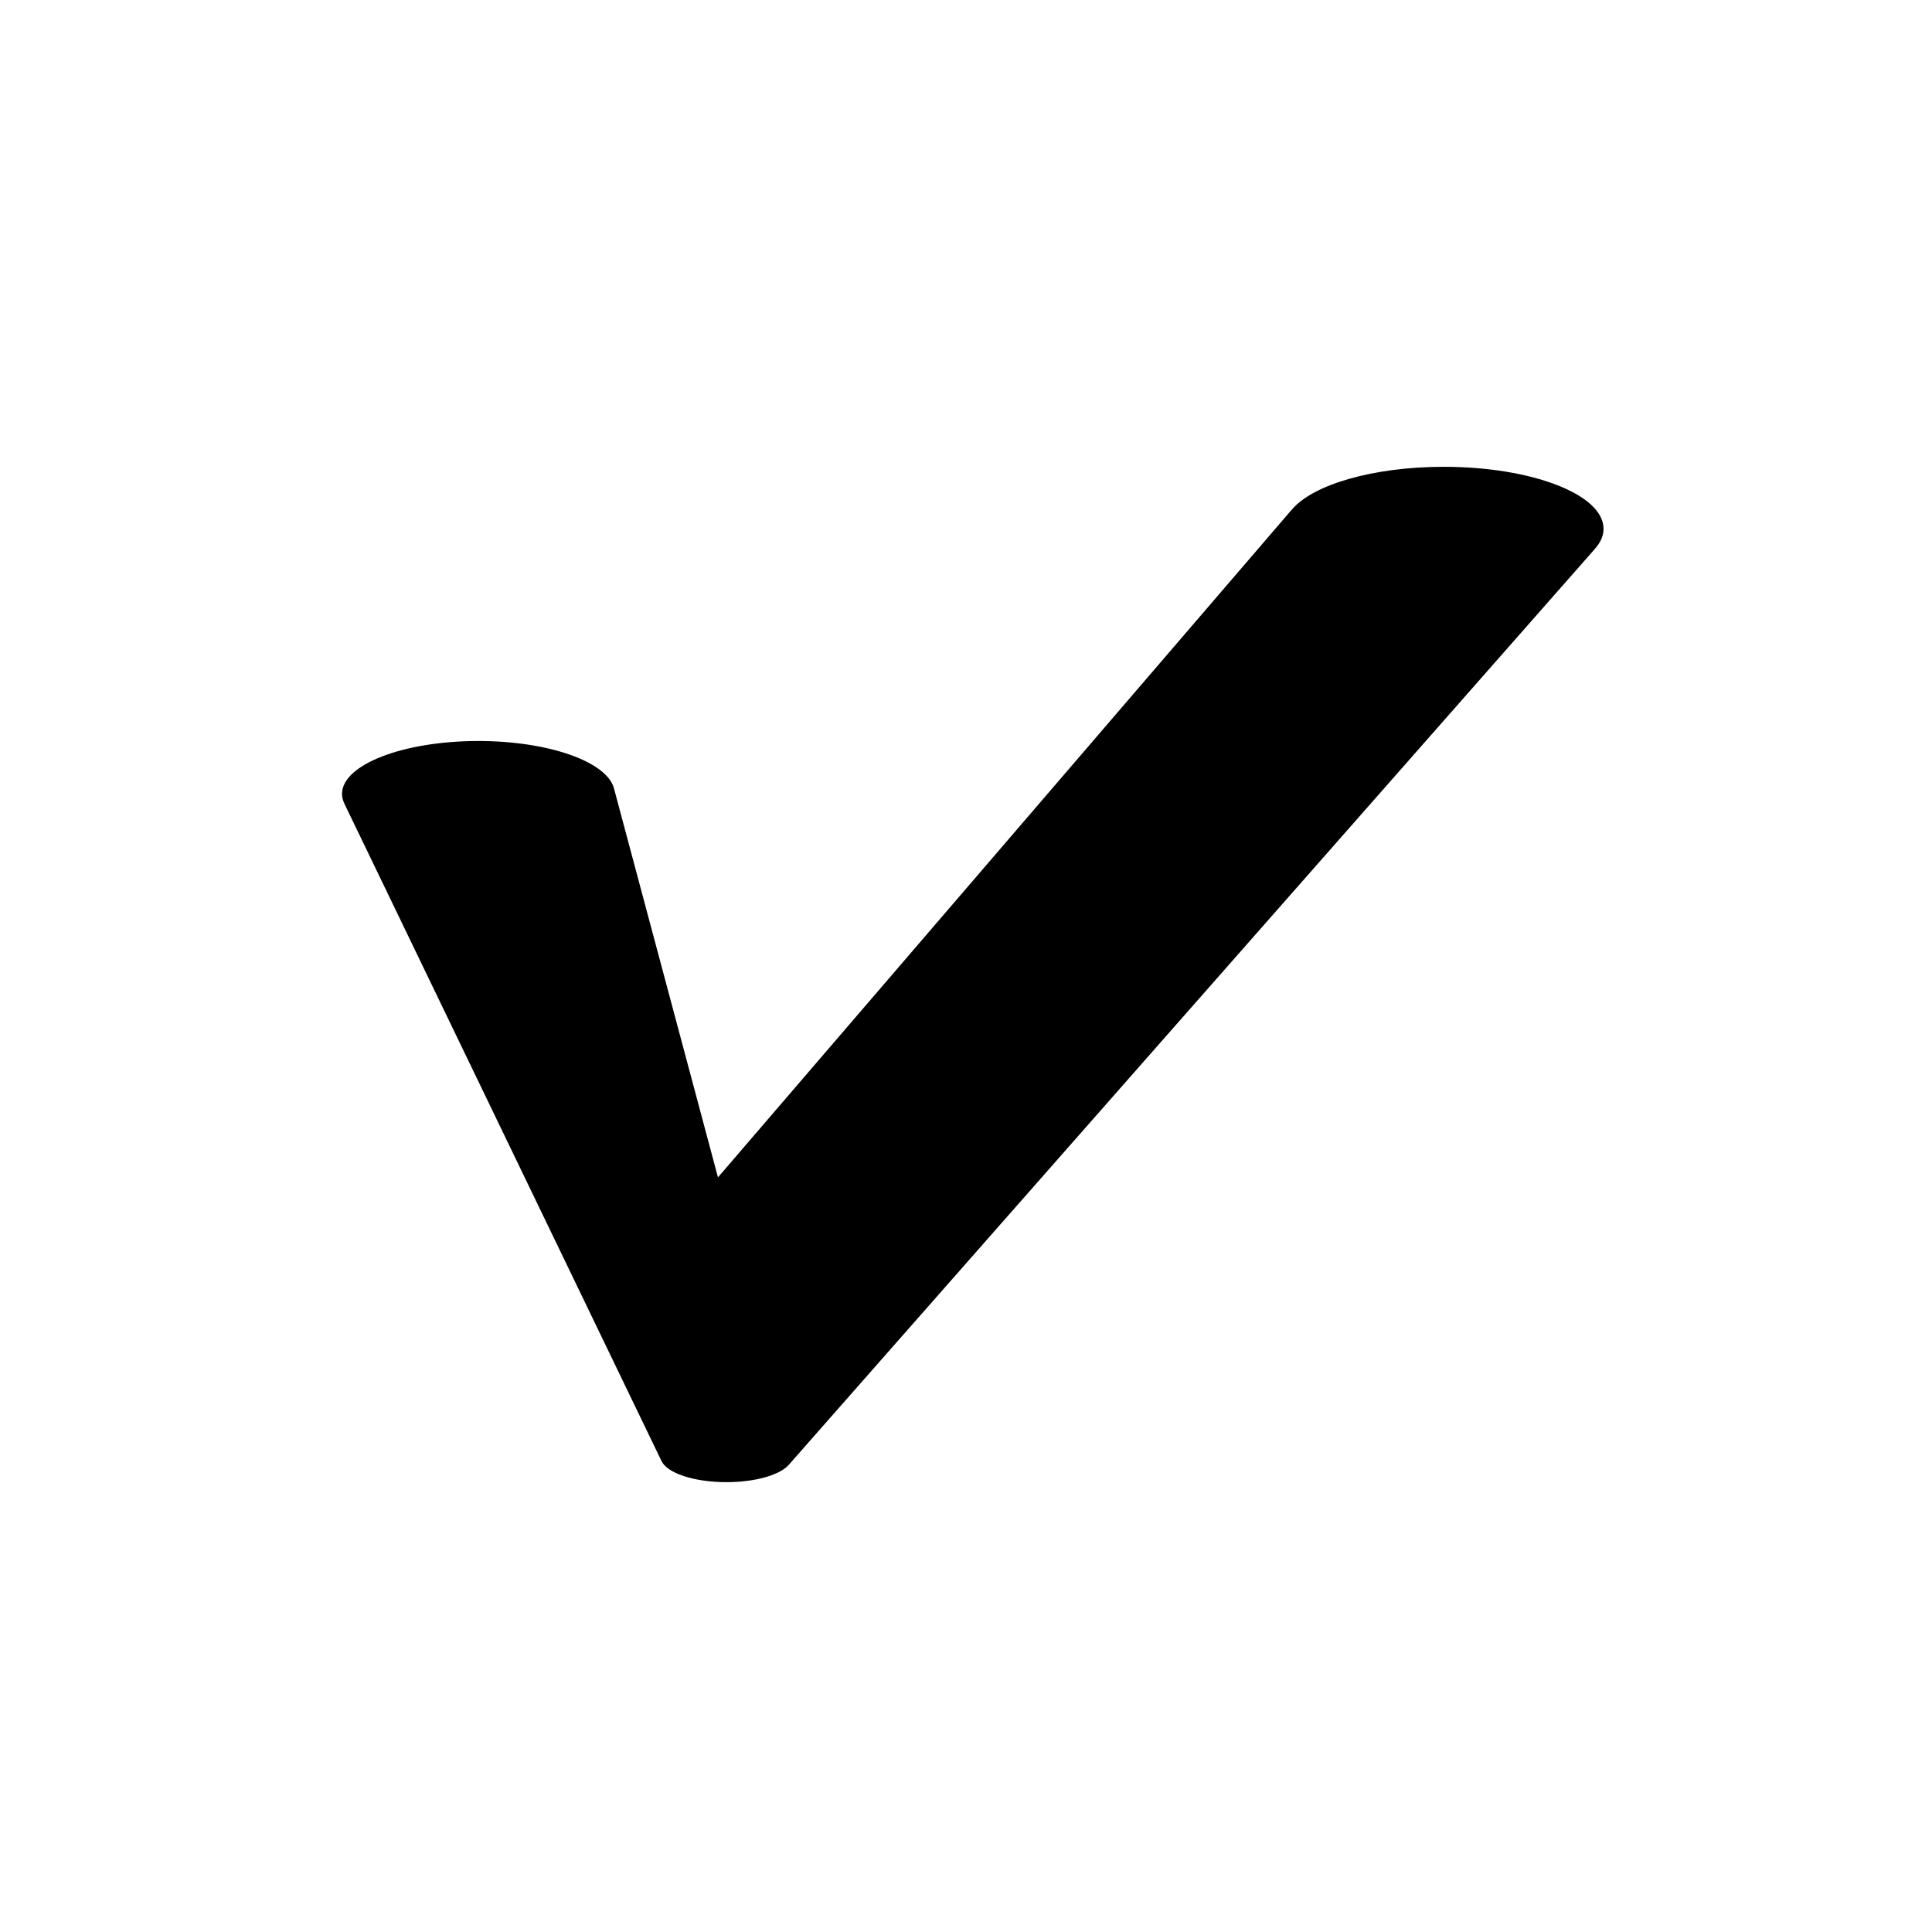
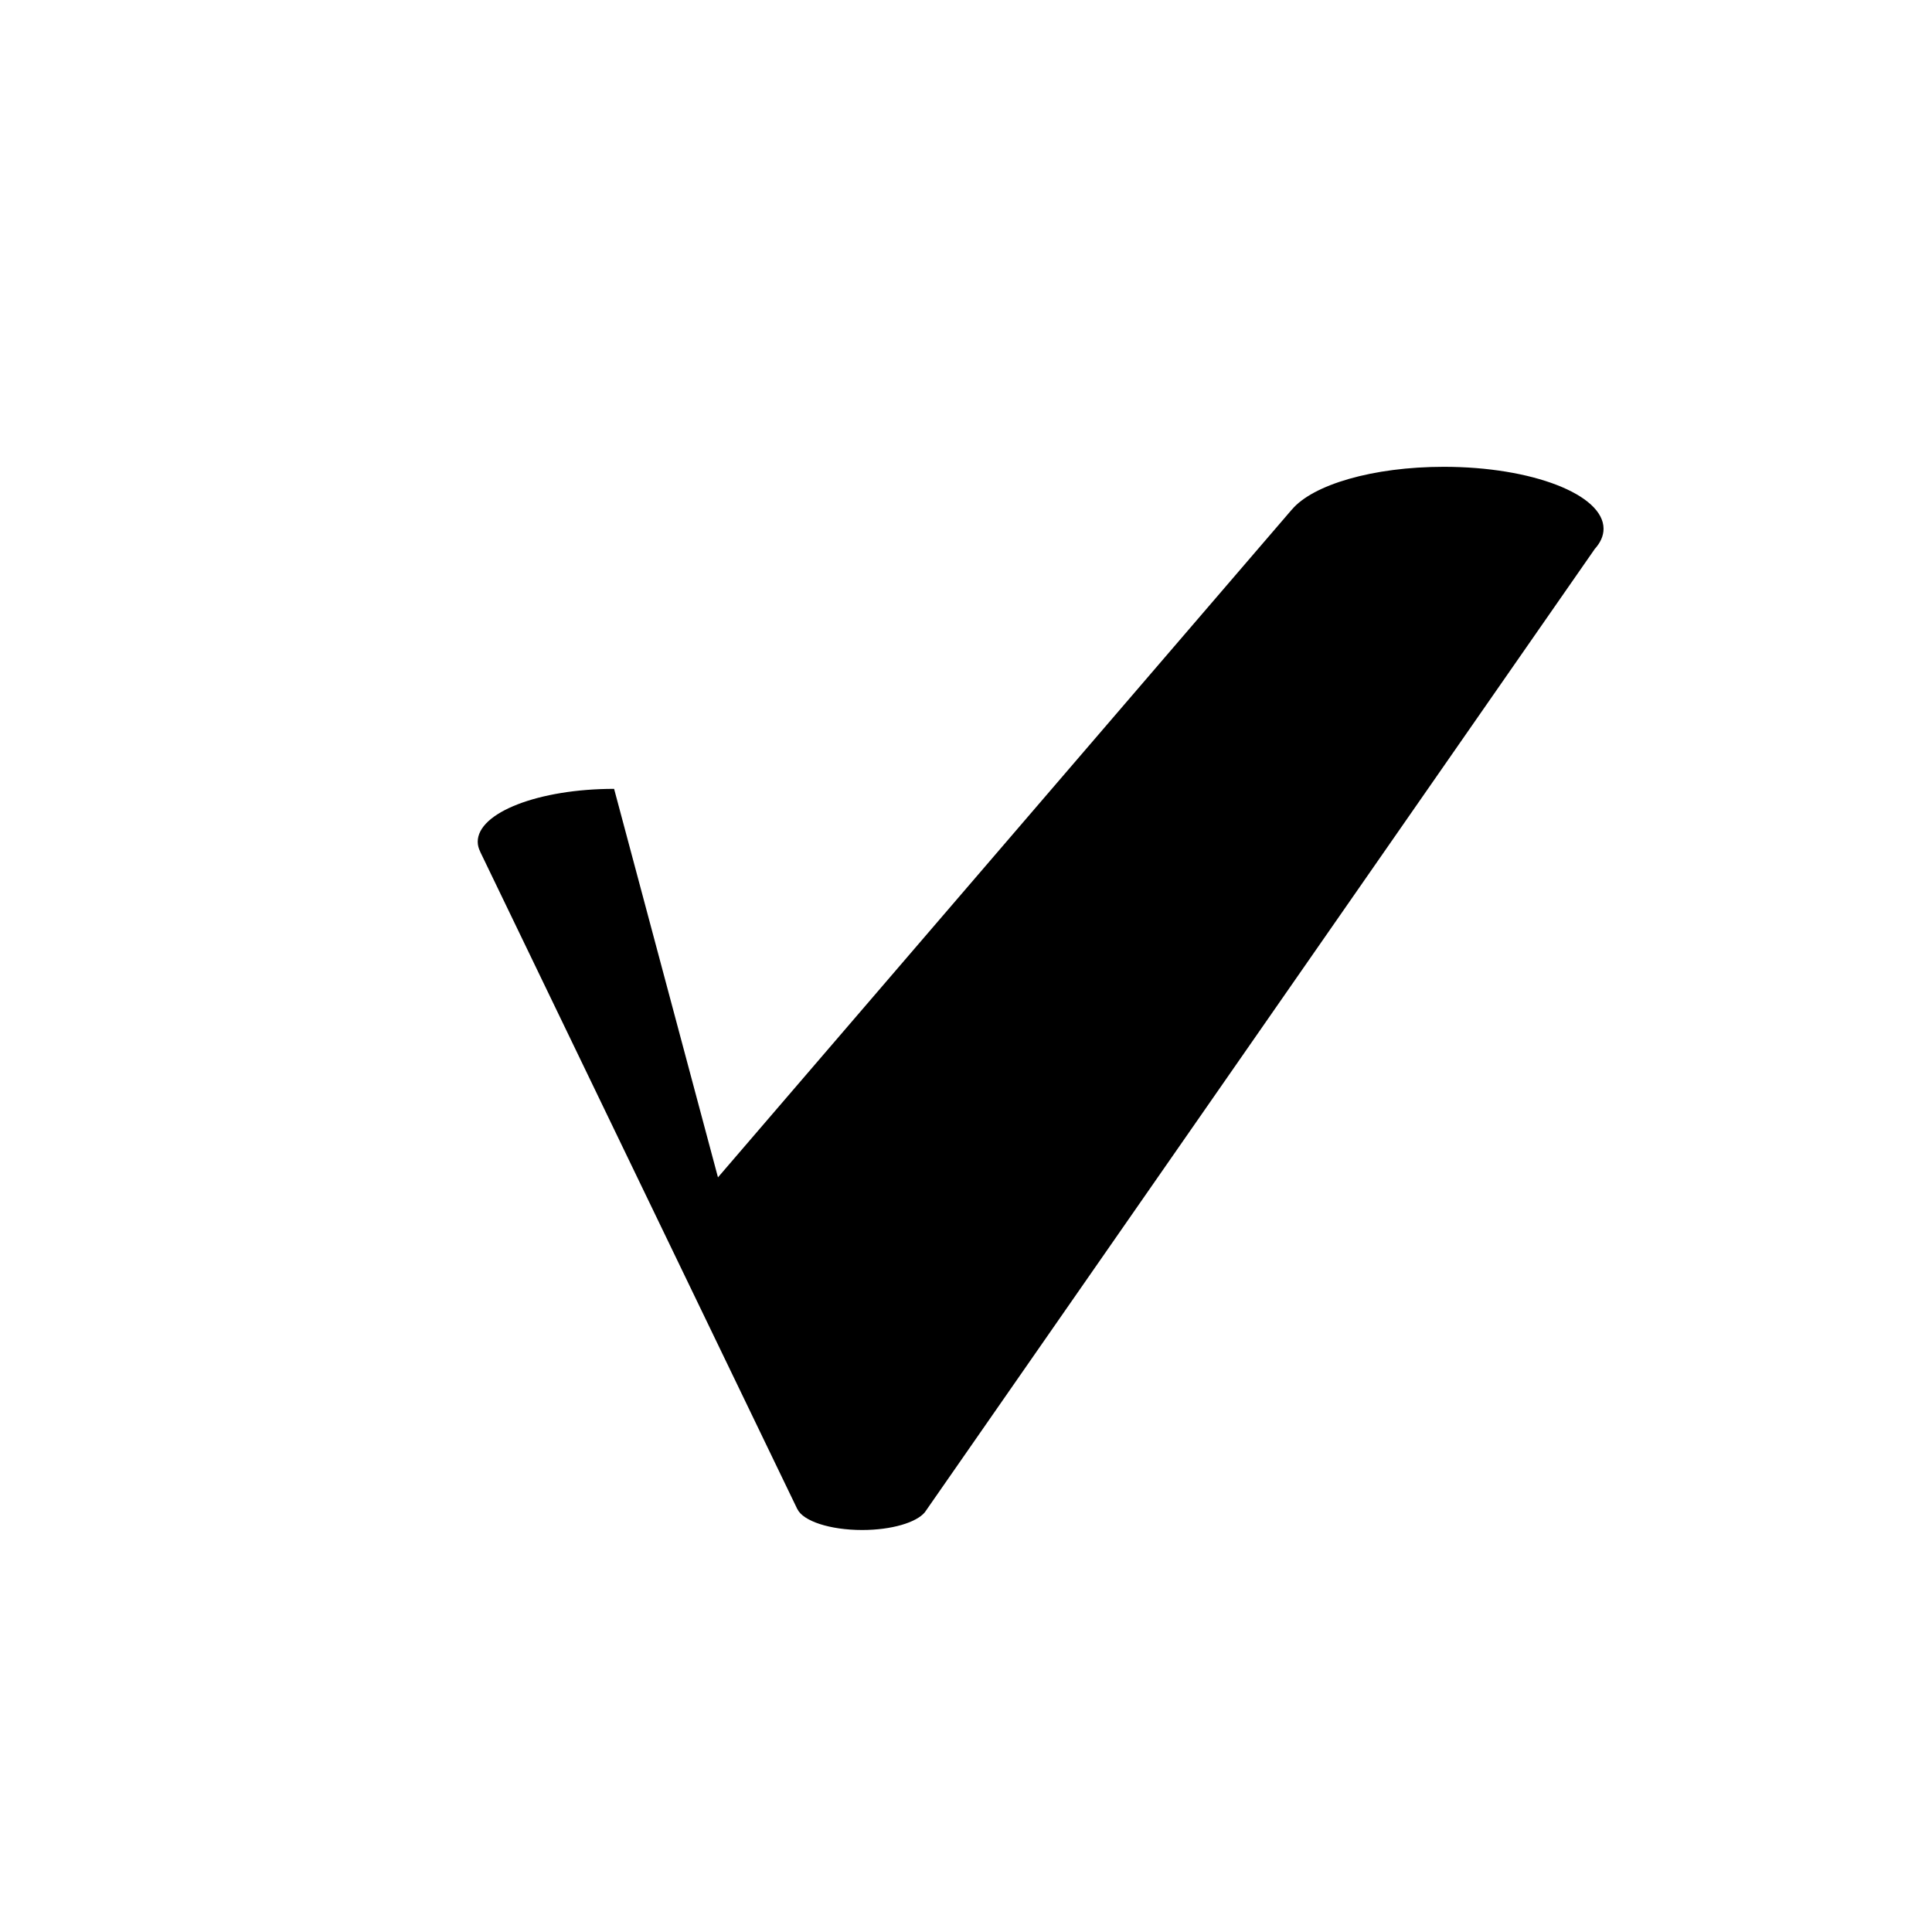
<svg xmlns="http://www.w3.org/2000/svg" version="1.1" id="Vrstva_1" x="0px" y="0px" viewBox="0 0 283.46 283.46" style="enable-background:new 0 0 283.46 283.46;" xml:space="preserve">
-   <path d="M235.27,77.58c0-5.02-10.49-9.09-23.44-9.09c-10.41,0-19.23,2.63-22.29,6.28l-0.01,0l-84.19,97.97l-15.24-57  c-0.96-3.94-9.51-7.02-19.91-7.02c-11.05,0-20.01,3.47-20.01,7.76c0,0.5,0.13,0.99,0.37,1.46l-0.01,0l46.53,96.45l0.01,0  c0.82,1.75,4.76,3.07,9.5,3.07c4.31,0,7.95-1.09,9.2-2.6l0,0L233.95,80.59l-0.01,0C234.8,79.65,235.27,78.64,235.27,77.58z" />
+   <path d="M235.27,77.58c0-5.02-10.49-9.09-23.44-9.09c-10.41,0-19.23,2.63-22.29,6.28l-0.01,0l-84.19,97.97l-15.24-57  c-11.05,0-20.01,3.47-20.01,7.76c0,0.5,0.13,0.99,0.37,1.46l-0.01,0l46.53,96.45l0.01,0  c0.82,1.75,4.76,3.07,9.5,3.07c4.31,0,7.95-1.09,9.2-2.6l0,0L233.95,80.59l-0.01,0C234.8,79.65,235.27,78.64,235.27,77.58z" />
</svg>